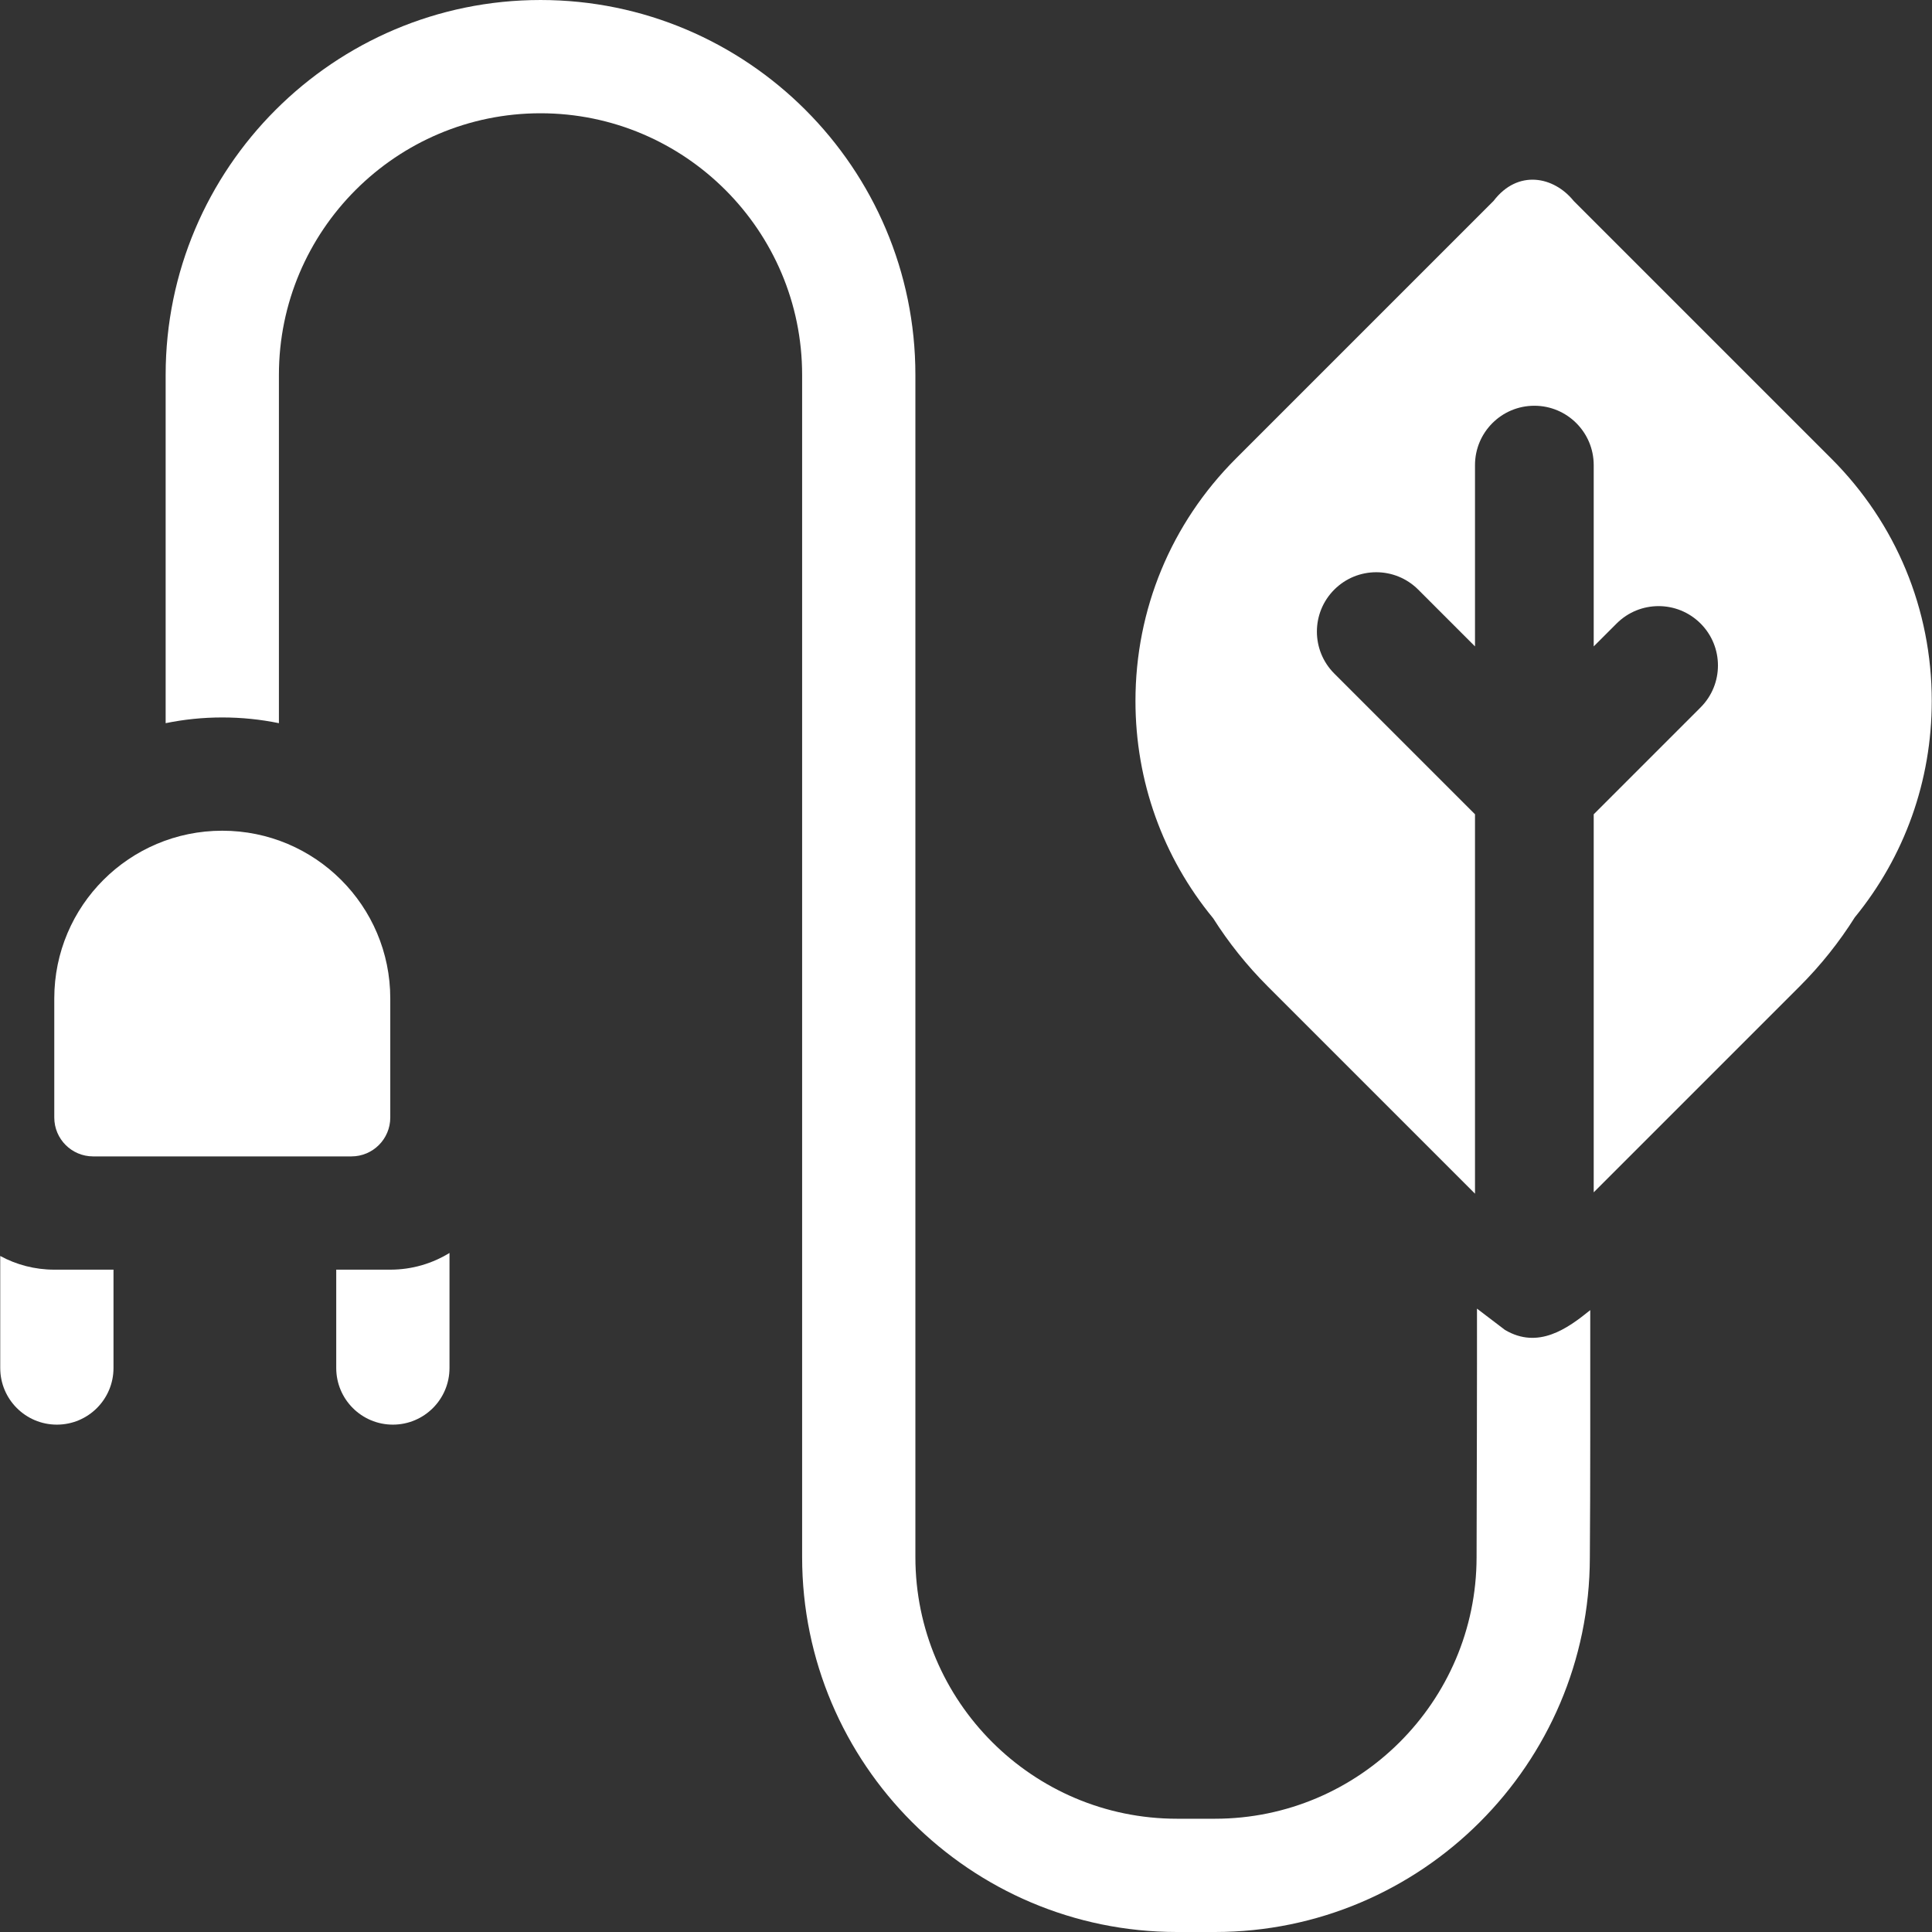
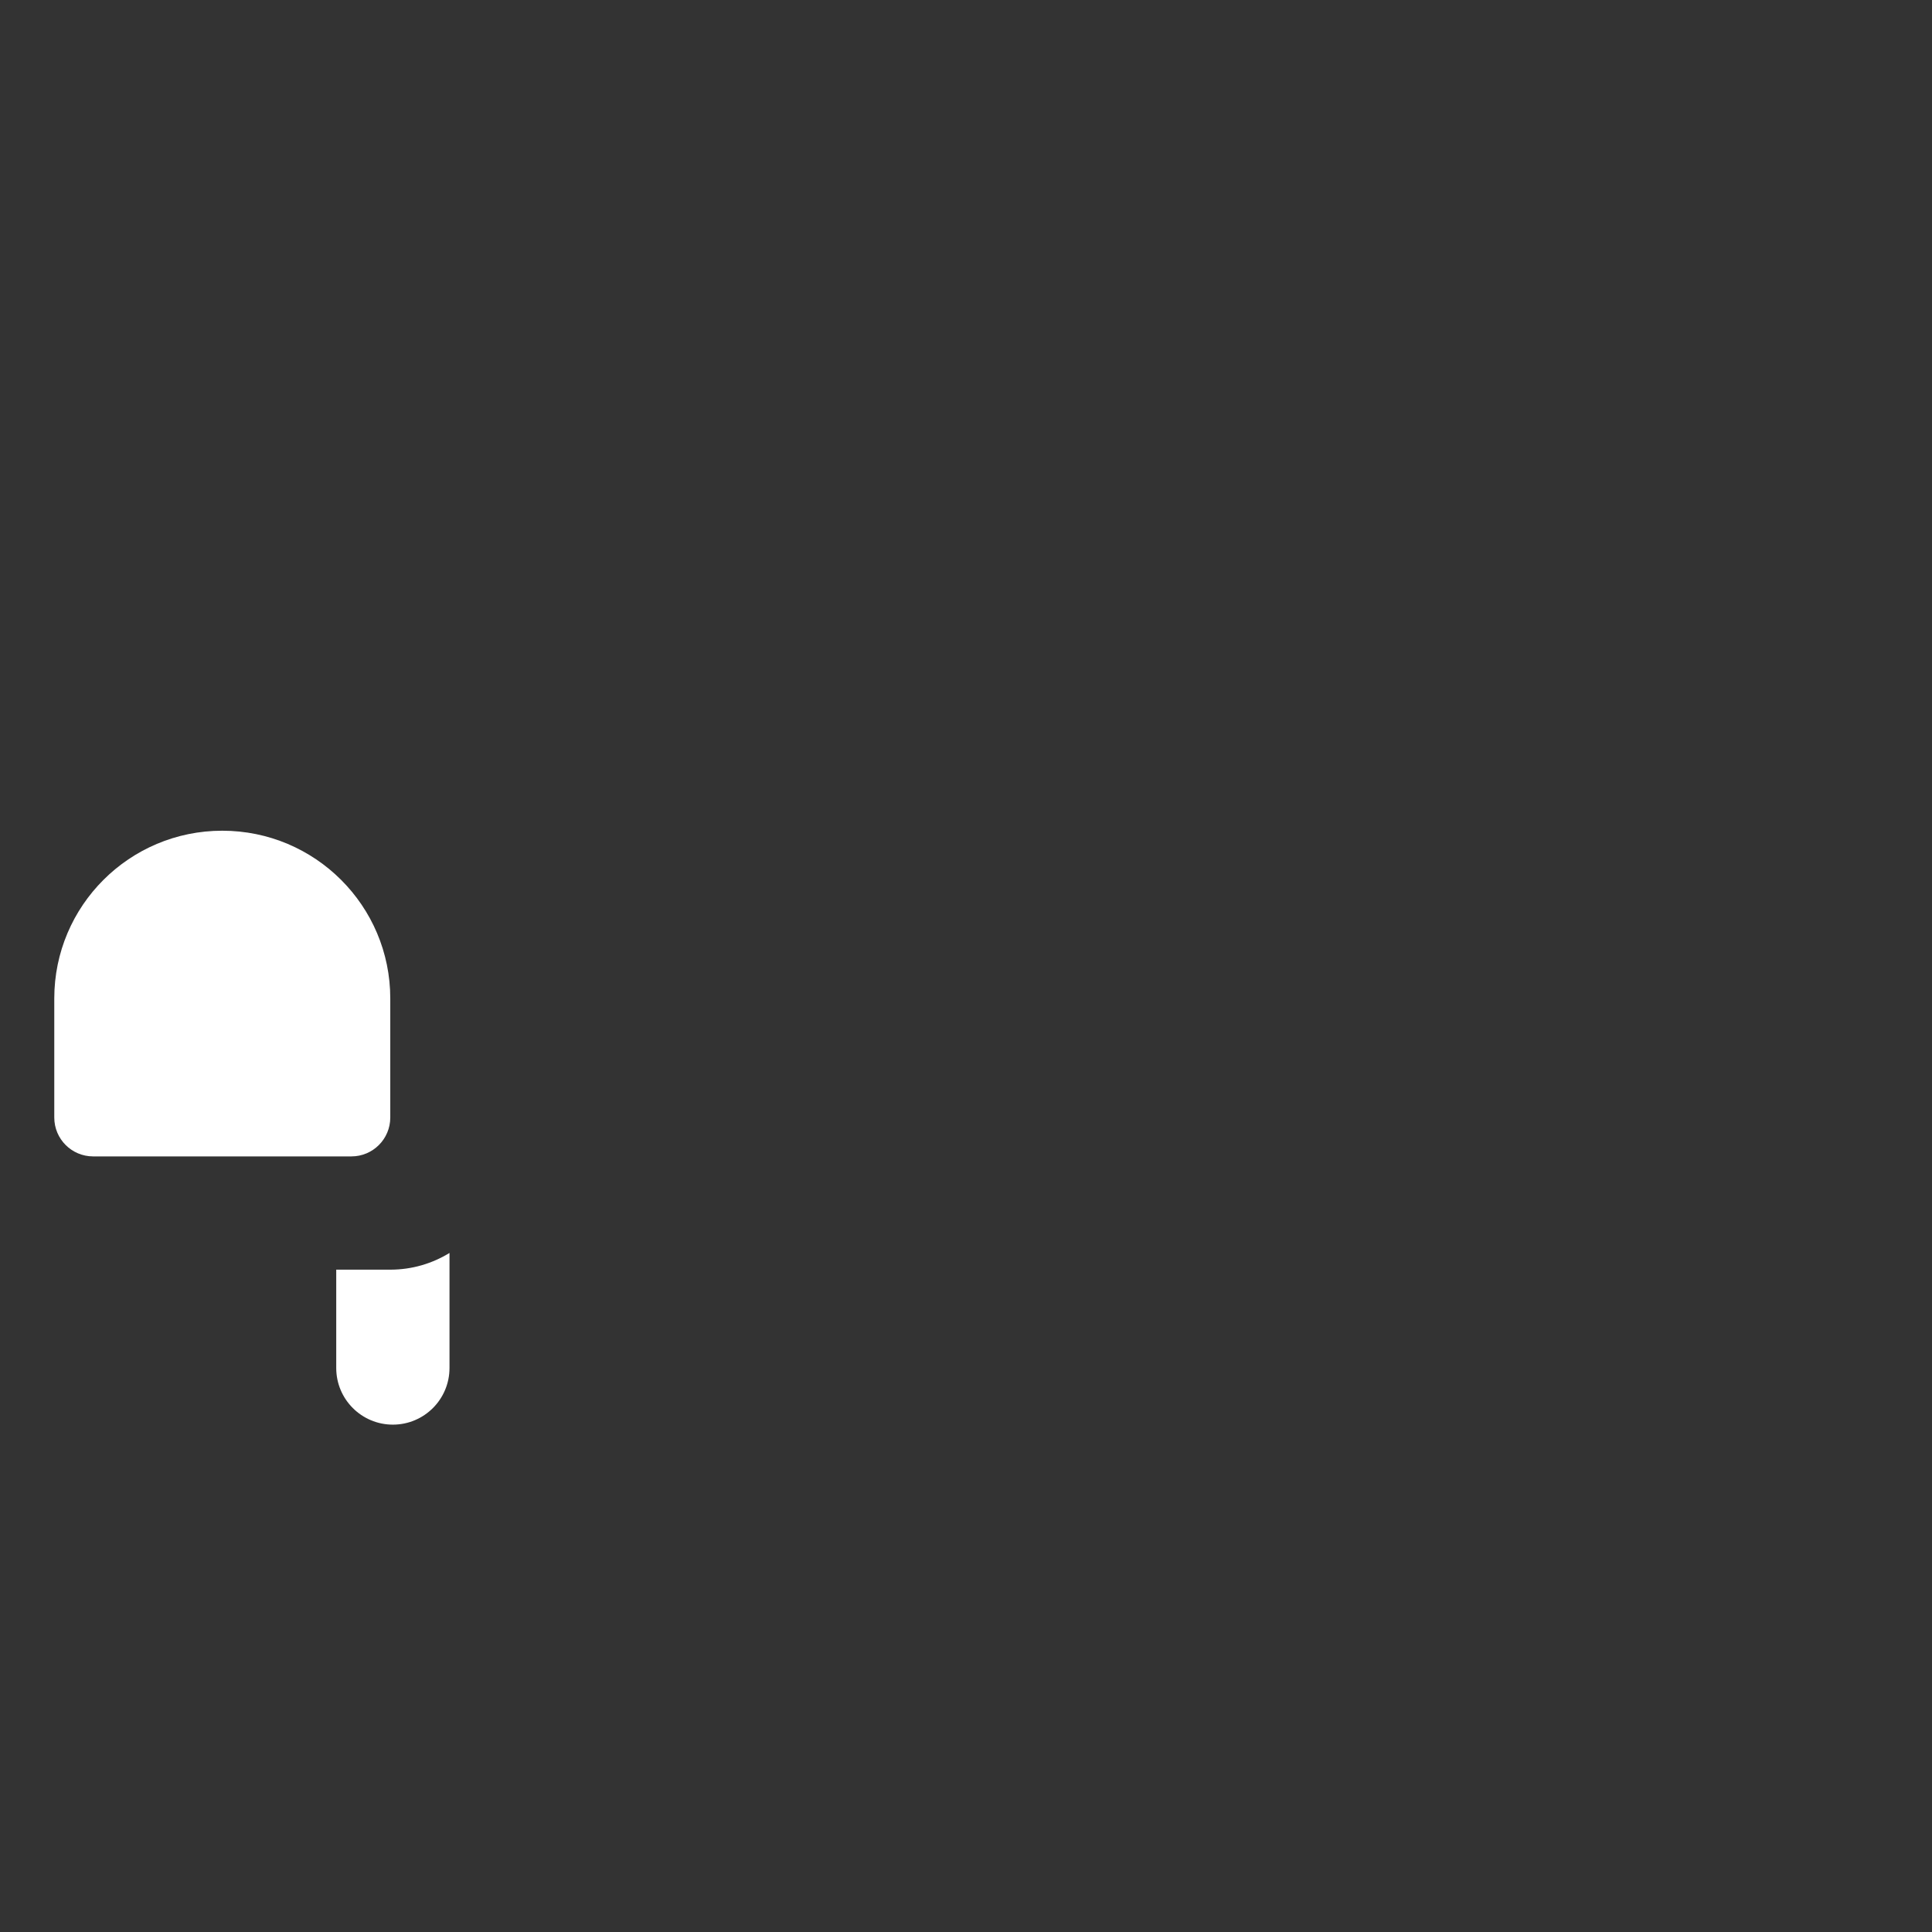
<svg xmlns="http://www.w3.org/2000/svg" xmlns:ns1="http://sodipodi.sourceforge.net/DTD/sodipodi-0.dtd" xmlns:ns2="http://www.inkscape.org/namespaces/inkscape" id="Layer_1" enable-background="new 0 0 511.726 511.726" height="512" viewBox="0 0 511.726 511.726" width="512" version="1.1" ns1:docname="eco-energy.svg" ns2:version="0.92.3 (2405546, 2018-03-11)">
  <rect x="0" y="0" width="511.726" height="511.726" fill="#333333" stroke="none" />
  <defs id="defs17" />
  <ns1:namedview pagecolor="#ffffff" bordercolor="#666666" borderopacity="1" objecttolerance="10" gridtolerance="10" guidetolerance="10" ns2:pageopacity="0" ns2:pageshadow="2" ns2:window-width="1871" ns2:window-height="1040" id="namedview15" showgrid="false" ns2:zoom="0.4609375" ns2:cx="256" ns2:cy="256" ns2:window-x="49" ns2:window-y="0" ns2:window-maximized="1" ns2:current-layer="Layer_1" />
  <g id="g12" style="fill:#ffffff">
    <path d="m24.668 306.294h68.411c5.684 0 10.292-4.608 10.292-10.292v-31.543c0-24.538-19.922-44.429-44.498-44.429-24.575 0-44.498 19.891-44.498 44.429v31.543c0 5.684 4.609 10.292 10.293 10.292z" id="path2" style="fill:#ffffff" />
-     <path d="m.062 332.665v29.677c0 8.284 6.716 15 15 15s15-6.716 15-15v-26.048h-15.687c-5.183 0-10.059-1.315-14.313-3.629z" id="path4" style="fill:#ffffff" />
    <path d="m89.058 336.294v26.048c0 8.284 6.716 15 15 15s15-6.716 15-15v-30.475c-4.565 2.806-9.936 4.427-15.687 4.427z" id="path6" style="fill:#ffffff" />
-     <path d="m398.617 352.256-7.41-5.641c.029 14.897-.063 50.955-.108 65.927-.06 38.148-31.144 69.184-69.291 69.184h-10.059c-38.208 0-69.292-31.084-69.292-69.292v-313.142c0-54.75-44.542-99.292-99.292-99.292s-99.292 44.542-99.292 99.292v92.254c4.847-.994 9.864-1.516 15-1.516s10.153.522 15 1.516v-92.254c0-38.208 31.084-69.292 69.292-69.292s69.292 31.084 69.292 69.292v313.142c0 54.75 44.542 99.292 99.292 99.292h10.059c54.664 0 99.206-44.473 99.291-99.137.154-19.058.1-46.811.108-65.578-6.06 4.905-13.781 10.457-22.59 5.245z" id="path8" style="fill:#ffffff" />
-     <path d="m485.081 121.484-68.268-68.268c-5.259-6.509-14.786-8.428-21.213 0l-68.268 68.268c-17.143 17.142-26.583 39.933-26.583 64.176 0 21.246 7.253 41.376 20.584 57.567 4.058 6.403 8.873 12.463 14.457 18.047l54.892 54.892v-100.489l-37.273-37.273c-6.14-6.139-6.14-16.093 0-22.232 6.139-6.14 16.093-6.14 22.232 0l15.04 15.04v-48.021c0-8.682 7.039-15.721 15.721-15.721s15.721 7.039 15.721 15.721v48.024l6.069-6.069c6.14-6.14 16.094-6.14 22.233 0 6.14 6.139 6.14 16.093 0 22.232l-28.302 28.302v100.13l54.537-54.537c5.655-5.655 10.524-11.798 14.614-18.292 13.205-16.149 20.387-36.182 20.387-57.322.003-24.242-9.437-47.034-26.58-64.175z" id="path10" style="fill:#ffffff" />
  </g>
</svg>